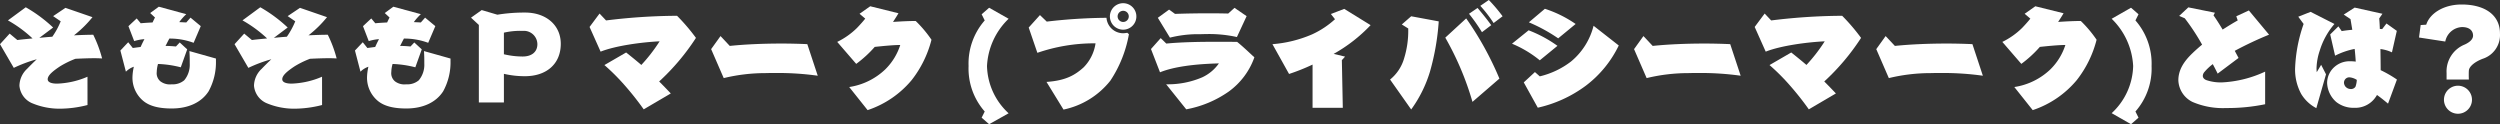
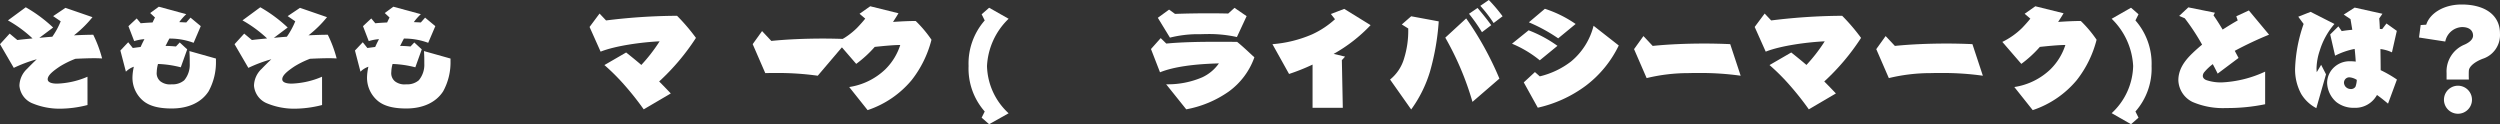
<svg xmlns="http://www.w3.org/2000/svg" id="グループ_7500" data-name="グループ 7500" width="466.47" height="23.171" viewBox="0 0 466.47 23.171">
  <rect x="0" y="0" width="466.47" height="23.171" fill="#333333" stroke="none" />
  <defs>
    <clipPath id="clip-path">
      <rect id="長方形_1079" data-name="長方形 1079" width="466.47" height="23.171" fill="#fff" />
    </clipPath>
  </defs>
  <g id="グループ_7499" data-name="グループ 7499" clip-path="url(#clip-path)">
-     <path id="パス_42078" data-name="パス 42078" d="M798.919,34.32V19.855L797.457,18.5l1.994-1.418,2.924.864a31.234,31.234,0,0,1,5.184-.4c3.877,0,6.646,2.326,6.646,5.826,0,3.832-2.747,6.048-6.668,6.048a16.917,16.917,0,0,1-3.943-.443V34.32Zm4.674-8.994a15.3,15.3,0,0,0,3.5.421c1.728,0,2.747-.886,2.747-2.3a2.515,2.515,0,0,0-2.725-2.481,13.567,13.567,0,0,0-3.522.332Z" transform="translate(-709.571 -15.203)" fill="#fff" />
    <path id="パス_42079" data-name="パス 42079" d="M1008.263,40.792a53.56,53.56,0,0,0-3.5-4.43,39.054,39.054,0,0,0-3.832-3.832l4.054-2.348c.975.775,1.905,1.529,2.836,2.326a30.592,30.592,0,0,0,3.411-4.408c-3.256.155-8.174.8-11.01,1.927l-2.06-4.608,1.861-2.5,1.218,1.285a111,111,0,0,1,12.649-.864h.6a36.112,36.112,0,0,1,3.522,4.12,41.872,41.872,0,0,1-6.867,8.13c.753.753,1.506,1.529,2.171,2.237Z" transform="translate(-888.156 -20.39)" fill="#fff" />
-     <path id="パス_42080" data-name="パス 42080" d="M1223.88,68.5a53.337,53.337,0,0,0-7.665-.509c-.731,0-1.44,0-2.127.022a32.991,32.991,0,0,0-7.753.93l-2.348-5.405,1.75-2.437,1.728,1.839c2.725-.288,6.225-.443,9.592-.443,1.706,0,3.367.044,4.874.111Z" transform="translate(-1071.298 -54.371)" fill="#fff" />
+     <path id="パス_42080" data-name="パス 42080" d="M1223.88,68.5a53.337,53.337,0,0,0-7.665-.509c-.731,0-1.44,0-2.127.022l-2.348-5.405,1.75-2.437,1.728,1.839c2.725-.288,6.225-.443,9.592-.443,1.706,0,3.367.044,4.874.111Z" transform="translate(-1071.298 -54.371)" fill="#fff" />
    <path id="パス_42081" data-name="パス 42081" d="M1419.685,25.717a12.428,12.428,0,0,0,6.734-3.3,11.138,11.138,0,0,0,2.791-4.541h-.177c-1,0-2.946.177-4.585.354a21.616,21.616,0,0,1-3.456,3.168l-3.544-4.1a14.014,14.014,0,0,0,3.677-2.592c.554-.576,1.13-1.218,1.551-1.75l-1.063-.908,1.994-1.4,5.272,1.307c-.288.487-.643,1.041-1.019,1.617,1.551-.111,3.1-.177,4.231-.177a22.209,22.209,0,0,1,2.946,3.5,20.28,20.28,0,0,1-3.7,7.532,18.15,18.15,0,0,1-8.219,5.6Z" transform="translate(-1261.233 -9.479)" fill="#fff" />
    <path id="パス_42082" data-name="パス 42082" d="M1643.722,34.8l-1.4-1.218.576-1.152a12.111,12.111,0,0,1-3.013-8.484,12.2,12.2,0,0,1,3.013-8.507l-.576-1.152,1.4-1.218,3.633,2.06a13.113,13.113,0,0,0-4.032,8.817,12.366,12.366,0,0,0,4.032,8.817Z" transform="translate(-1459.16 -11.625)" fill="#fff" />
-     <path id="パス_42083" data-name="パス 42083" d="M1744.952,20.114c3.567-.244,5.317-1.263,6.934-2.725a8.049,8.049,0,0,0,2.215-4.475h-.443a32.624,32.624,0,0,0-10.411,1.772l-1.617-4.718,2.1-2.326L1745,8.861a99.835,99.835,0,0,1,11.143-.709,3.121,3.121,0,0,0,3.124,2.88,4.112,4.112,0,0,0,.753-.089l.31.266a22.866,22.866,0,0,1-3.456,8.662,15.046,15.046,0,0,1-8.75,5.405Zm11.829-12.228a2.47,2.47,0,1,1,2.481,2.481,2.472,2.472,0,0,1-2.481-2.481m3.522,0a1.041,1.041,0,0,0-2.082,0,1.041,1.041,0,1,0,2.082,0" transform="translate(-1549.687 -4.829)" fill="#fff" />
    <path id="パス_42084" data-name="パス 42084" d="M1951.495,27.533a16.28,16.28,0,0,0,6.69-1.285,7.771,7.771,0,0,0,3.146-2.614c-4.43.111-8.374.6-10.987,1.661l-1.684-4.342,1.816-2.038,1.041,1.019c2.747-.266,6.025-.332,9.415-.332,1.262,0,2.547,0,3.81.022,1.174.953,2.1,1.861,3.212,2.88a13.415,13.415,0,0,1-4.807,6.4,20.147,20.147,0,0,1-7.908,3.3Zm13.2-8.817a23.969,23.969,0,0,0-5.738-.554c-.4,0-.8.022-1.2.022a21.573,21.573,0,0,0-5.56.642l-2.26-3.7,2.1-1.529,1.108.8c1.839-.066,4.253-.111,6.469-.111,1.285,0,2.481.022,3.456.044l1.174-1.063,2.26,1.551Z" transform="translate(-1733.901 -11.805)" fill="#fff" />
    <path id="パス_42085" data-name="パス 42085" d="M2161.771,33.528V25.465a38.378,38.378,0,0,1-4.386,1.75l-3.1-5.56a23.1,23.1,0,0,0,7.421-1.839A16.462,16.462,0,0,0,2165.957,17l-.775-.975,2.5-.953,4.918,3.035a28.851,28.851,0,0,1-6.89,5.361l2.127.509-.6.665.177,8.883Z" transform="translate(-1916.863 -13.414)" fill="#fff" />
    <path id="パス_42086" data-name="パス 42086" d="M2353.473,14.842a7.9,7.9,0,0,0,2.636-4.01,17.246,17.246,0,0,0,.753-5.272V5.317l-1.2-.753,1.75-1.528,5.139.953a45.018,45.018,0,0,1-1.639,9.393,23.64,23.64,0,0,1-3.5,7.044Zm15.374,4.165a54.622,54.622,0,0,0-5.073-11.984l3.9-3.589a59.286,59.286,0,0,1,6.2,11.231Zm1.772-13A33.658,33.658,0,0,0,2368.2,2.57l1.595-1.085c.775.908,1.772,2.127,2.548,3.212ZM2372.79,4.3a25.139,25.139,0,0,0-2.481-3.212L2371.9,0a30.511,30.511,0,0,1,2.569,3.035Z" transform="translate(-2094.101)" fill="#fff" />
    <path id="パス_42087" data-name="パス 42087" d="M2565.084,24.489a20.77,20.77,0,0,0-5.184-3.1l3.1-2.5a23.71,23.71,0,0,1,5.383,2.9Zm-2.991,4.12,2.083-1.927.908.8a15.357,15.357,0,0,0,5.826-2.769,12.624,12.624,0,0,0,4.209-6.668l4.7,3.677a20.628,20.628,0,0,1-6.181,7.532,23.67,23.67,0,0,1-8.927,4.076Zm6.424-8.218a30.753,30.753,0,0,0-5.472-2.991l2.991-2.525a22,22,0,0,1,5.737,2.836Z" transform="translate(-2277.778 -13.236)" fill="#fff" />
    <path id="パス_42088" data-name="パス 42088" d="M2786.422,68.5a53.338,53.338,0,0,0-7.665-.509c-.731,0-1.44,0-2.126.022a32.993,32.993,0,0,0-7.753.93l-2.348-5.405,1.75-2.437,1.728,1.839c2.725-.288,6.225-.443,9.592-.443,1.706,0,3.367.044,4.874.111Z" transform="translate(-2461.635 -54.371)" fill="#fff" />
    <path id="パス_42089" data-name="パス 42089" d="M2980.847,40.792a53.533,53.533,0,0,0-3.5-4.43,39.032,39.032,0,0,0-3.832-3.832l4.054-2.348c.975.775,1.905,1.529,2.835,2.326a30.6,30.6,0,0,0,3.412-4.408c-3.257.155-8.175.8-11.01,1.927l-2.06-4.608,1.861-2.5,1.218,1.285a111,111,0,0,1,12.649-.864h.6a36.094,36.094,0,0,1,3.522,4.12,41.871,41.871,0,0,1-6.867,8.13c.753.753,1.506,1.529,2.171,2.237Z" transform="translate(-2643.344 -20.39)" fill="#fff" />
    <path id="パス_42090" data-name="パス 42090" d="M3196.462,68.5a53.341,53.341,0,0,0-7.665-.509c-.731,0-1.44,0-2.126.022a32.993,32.993,0,0,0-7.753.93l-2.348-5.405,1.75-2.437,1.728,1.839c2.725-.288,6.225-.443,9.592-.443,1.706,0,3.367.044,4.874.111Z" transform="translate(-2826.484 -54.371)" fill="#fff" />
    <path id="パス_42091" data-name="パス 42091" d="M3392.269,25.717a12.426,12.426,0,0,0,6.734-3.3,11.137,11.137,0,0,0,2.791-4.541h-.177c-1,0-2.946.177-4.585.354a21.606,21.606,0,0,1-3.456,3.168l-3.544-4.1a14.014,14.014,0,0,0,3.677-2.592c.554-.576,1.13-1.218,1.551-1.75l-1.064-.908,1.994-1.4,5.272,1.307c-.288.487-.643,1.041-1.019,1.617,1.551-.111,3.1-.177,4.231-.177a22.242,22.242,0,0,1,2.946,3.5,20.288,20.288,0,0,1-3.7,7.532,18.148,18.148,0,0,1-8.219,5.6Z" transform="translate(-3016.421 -9.479)" fill="#fff" />
    <path id="パス_42092" data-name="パス 42092" d="M3578.76,34.8l-3.611-2.06a12.342,12.342,0,0,0,4.01-8.795,13.2,13.2,0,0,0-4.01-8.817l3.611-2.06,1.4,1.218-.576,1.152a12.2,12.2,0,0,1,3.013,8.507,12.11,12.11,0,0,1-3.013,8.484l.576,1.152Z" transform="translate(-3181.138 -11.625)" fill="#fff" />
    <path id="パス_42093" data-name="パス 42093" d="M3704.24,30.539a34.937,34.937,0,0,1-7.266.709,14.349,14.349,0,0,1-6.269-1.13,4.683,4.683,0,0,1-2.658-4.032c0-1.972,1.041-3.545,2.636-5.073q.831-.8,1.794-1.595a40.324,40.324,0,0,0-3.234-4.918l-1.041-.443,1.706-1.595,4.962,1-.266.487c.488.687,1.085,1.617,1.706,2.658,1.041-.665,2.016-1.263,2.813-1.706l-.266-.775,2.348-1.086,3.766,4.519a67.3,67.3,0,0,0-6.4,3.013l.709,1.329-3.9,2.924c-.244-.509-.554-1.108-.908-1.772a9.571,9.571,0,0,0-1.573,1.484,1.161,1.161,0,0,0-.288.709c0,.31.2.62.687.8a8.448,8.448,0,0,0,2.835.421,21.436,21.436,0,0,0,8.108-2.016Z" transform="translate(-3281.593 -11.089)" fill="#fff" />
    <path id="パス_42094" data-name="パス 42094" d="M3889.6,31.628a7.225,7.225,0,0,1-2.813-2.636,9.551,9.551,0,0,1-1.152-4.674,27.939,27.939,0,0,1,1.595-8.4l-1-1.351,2.3-.908,4.453,2.26a13.665,13.665,0,0,0-2.747,4.984,11.084,11.084,0,0,0-.6,3.323,6,6,0,0,0,.044.687l.82-1.374.908,1.772Zm13.38-.842c-.554-.465-1.307-1.085-2.06-1.617a5.614,5.614,0,0,1-.576.82,4.6,4.6,0,0,1-3.7,1.573,5.164,5.164,0,0,1-3.323-1.085,4.975,4.975,0,0,1-1.706-3.522,4,4,0,0,1,1.44-3.079,4.258,4.258,0,0,1,2.858-1,8.455,8.455,0,0,1,1.041.066c-.044-.753-.111-1.551-.2-2.37a14.258,14.258,0,0,0-3.655,1.263l-.908-3.965,1.528-1.506.62.886c.488-.088,1.174-.177,1.972-.244l-.332-1.994-1.263-.842,2.038-1.307,5.184,1.152-.6.864c.044.532.089,1.2.111,1.971.155,0,.31.022.443.022l.8-1.041,1.927,1.374-.908,4.01a7.215,7.215,0,0,0-2.149-.62c.022,1.462.044,2.88.044,3.943a22.638,22.638,0,0,1,3.035,1.75Zm-7.089-4.9a.977.977,0,0,0-.908.355,1.03,1.03,0,0,0-.221.709,1.35,1.35,0,0,0,.244.62,1.307,1.307,0,0,0,.975.487.975.975,0,0,0,.93-.443,4.5,4.5,0,0,0,.244-1.263,3.067,3.067,0,0,0-1.263-.465" transform="translate(-3457.402 -11.447)" fill="#fff" />
    <path id="パス_42095" data-name="パス 42095" d="M4100.674,21.639V20.421a5.411,5.411,0,0,1,3.389-5.317c1.02-.465,1.551-1.041,1.551-1.661,0-.842-.576-1.595-2.06-1.595a3.332,3.332,0,0,0-3.124,2.7l-4.9-.753.31-2.326,1.041-.066c.62-2.016,3.123-3.766,6.6-3.766,4.275,0,7.155,1.905,7.155,5.405a4.652,4.652,0,0,1-3.211,4.718c-1.417.532-2.526,1.4-2.592,2.193-.022.266-.022.532-.022.775,0,.509.022.908.022.908Zm2.126,6.38a2.614,2.614,0,1,1,2.614-2.592,2.614,2.614,0,0,1-2.614,2.592" transform="translate(-3644.172 -6.797)" fill="#fff" />
    <path id="パス_42096" data-name="パス 42096" d="M16.327,30.559a20.974,20.974,0,0,1-5.278.686,13.213,13.213,0,0,1-5.171-1.073,3.91,3.91,0,0,1-2.253-3.2A4.424,4.424,0,0,1,5.063,23.8c.536-.558,1.159-1.18,1.8-1.781a26.368,26.368,0,0,0-4.291,1.609L0,19.209l1.8-1.974,1.438,1.2c.772-.107,1.759-.193,2.832-.3A23.261,23.261,0,0,0,1.48,14.768l3.326-2.446A26.668,26.668,0,0,1,9.912,16.1L7.338,18.029c.794-.086,1.588-.15,2.424-.214a14.43,14.43,0,0,0,1.566-2.875l-1.416-.966,2.3-1.545,5.042,1.738a20.788,20.788,0,0,1-3.454,3.39c1.33-.064,2.575-.107,3.6-.107a23.15,23.15,0,0,1,1.652,4.42c-.365-.021-.858-.043-1.459-.043-.966,0-2.21.043-3.519.107a16.755,16.755,0,0,0-2.918,1.437C9.912,24.208,8.9,25,8.9,25.753c0,.536.644.815,1.759.815a15.521,15.521,0,0,0,5.664-1.287Z" transform="translate(0 -10.964)" fill="#fff" />
    <path id="パス_42097" data-name="パス 42097" d="M221.654,21.453a11.213,11.213,0,0,1-1.373,5.686c-1.33,2.06-3.755,3.2-6.887,3.2-2.231,0-4.055-.386-5.3-1.416a5.616,5.616,0,0,1-2.017-4.4,9.783,9.783,0,0,1,.257-1.974,3.862,3.862,0,0,0-1.48.923l-1.03-3.948,1.459-1.545.858,1.073,1.459-.193c.193-.429.386-.837.6-1.244l.107-.215a8.639,8.639,0,0,0-1.909.365l-1.073-2.789,1.545-1.438.751.9c.622-.064,1.395-.107,2.21-.15.15-.322.3-.644.451-.923l-.9-.837,1.609-1.18,5.128,1.395a9.9,9.9,0,0,0-1.309,1.48l1.309.064.794-.9,1.909,1.588-1.33,3.111a12.781,12.781,0,0,0-4.527-.794c-.215.386-.408.772-.6,1.159a.669.669,0,0,0-.107.214c.622,0,1.266.043,1.931.107l.708-.751,1.395,1.287-1.2,3.347a19.568,19.568,0,0,0-4.248-.622,5.992,5.992,0,0,0-.236,1.5,1.964,1.964,0,0,0,.708,1.759,2.921,2.921,0,0,0,2.081.536,3.305,3.305,0,0,0,2.339-.751,4.494,4.494,0,0,0,1.03-3.09c0-.751,0-1.5-.064-2.36l4.956,1.395Z" transform="translate(-181.362 -10.097)" fill="#fff" />
    <path id="パス_42098" data-name="パス 42098" d="M413.464,30.559a20.974,20.974,0,0,1-5.278.686,13.213,13.213,0,0,1-5.171-1.073,3.91,3.91,0,0,1-2.253-3.2A4.424,4.424,0,0,1,402.2,23.8c.536-.558,1.159-1.18,1.8-1.781a26.369,26.369,0,0,0-4.291,1.609l-2.575-4.42,1.8-1.974,1.438,1.2c.772-.107,1.759-.193,2.832-.3a23.261,23.261,0,0,0-4.591-3.368l3.326-2.446a26.668,26.668,0,0,1,5.106,3.776l-2.575,1.931c.794-.086,1.588-.15,2.424-.214a14.431,14.431,0,0,0,1.566-2.875l-1.416-.966,2.3-1.545,5.042,1.738a20.788,20.788,0,0,1-3.454,3.39c1.33-.064,2.575-.107,3.6-.107a23.149,23.149,0,0,1,1.652,4.42c-.365-.021-.858-.043-1.459-.043-.966,0-2.21.043-3.519.107a16.755,16.755,0,0,0-2.918,1.437c-1.244.837-2.253,1.631-2.253,2.381,0,.536.644.815,1.759.815a15.521,15.521,0,0,0,5.664-1.287Z" transform="translate(-353.369 -10.964)" fill="#fff" />
    <path id="パス_42099" data-name="パス 42099" d="M618.791,21.453a11.213,11.213,0,0,1-1.373,5.686c-1.33,2.06-3.755,3.2-6.887,3.2-2.231,0-4.055-.386-5.3-1.416a5.616,5.616,0,0,1-2.017-4.4,9.788,9.788,0,0,1,.257-1.974,3.862,3.862,0,0,0-1.48.923l-1.03-3.948,1.459-1.545.858,1.073,1.459-.193c.193-.429.386-.837.6-1.244l.107-.215a8.641,8.641,0,0,0-1.91.365l-1.073-2.789,1.545-1.438.751.9c.622-.064,1.395-.107,2.21-.15.15-.322.3-.644.451-.923l-.9-.837,1.609-1.18,5.128,1.395a9.892,9.892,0,0,0-1.309,1.48l1.309.064.794-.9,1.909,1.588-1.33,3.111a12.781,12.781,0,0,0-4.527-.794c-.215.386-.408.772-.6,1.159a.67.67,0,0,0-.107.214c.622,0,1.266.043,1.931.107l.708-.751,1.395,1.287-1.2,3.347a19.568,19.568,0,0,0-4.248-.622,5.992,5.992,0,0,0-.236,1.5,1.964,1.964,0,0,0,.708,1.759,2.921,2.921,0,0,0,2.081.536,3.305,3.305,0,0,0,2.339-.751,4.494,4.494,0,0,0,1.03-3.09c0-.751,0-1.5-.064-2.36l4.956,1.395Z" transform="translate(-534.731 -10.097)" fill="#fff" />
  </g>
</svg>